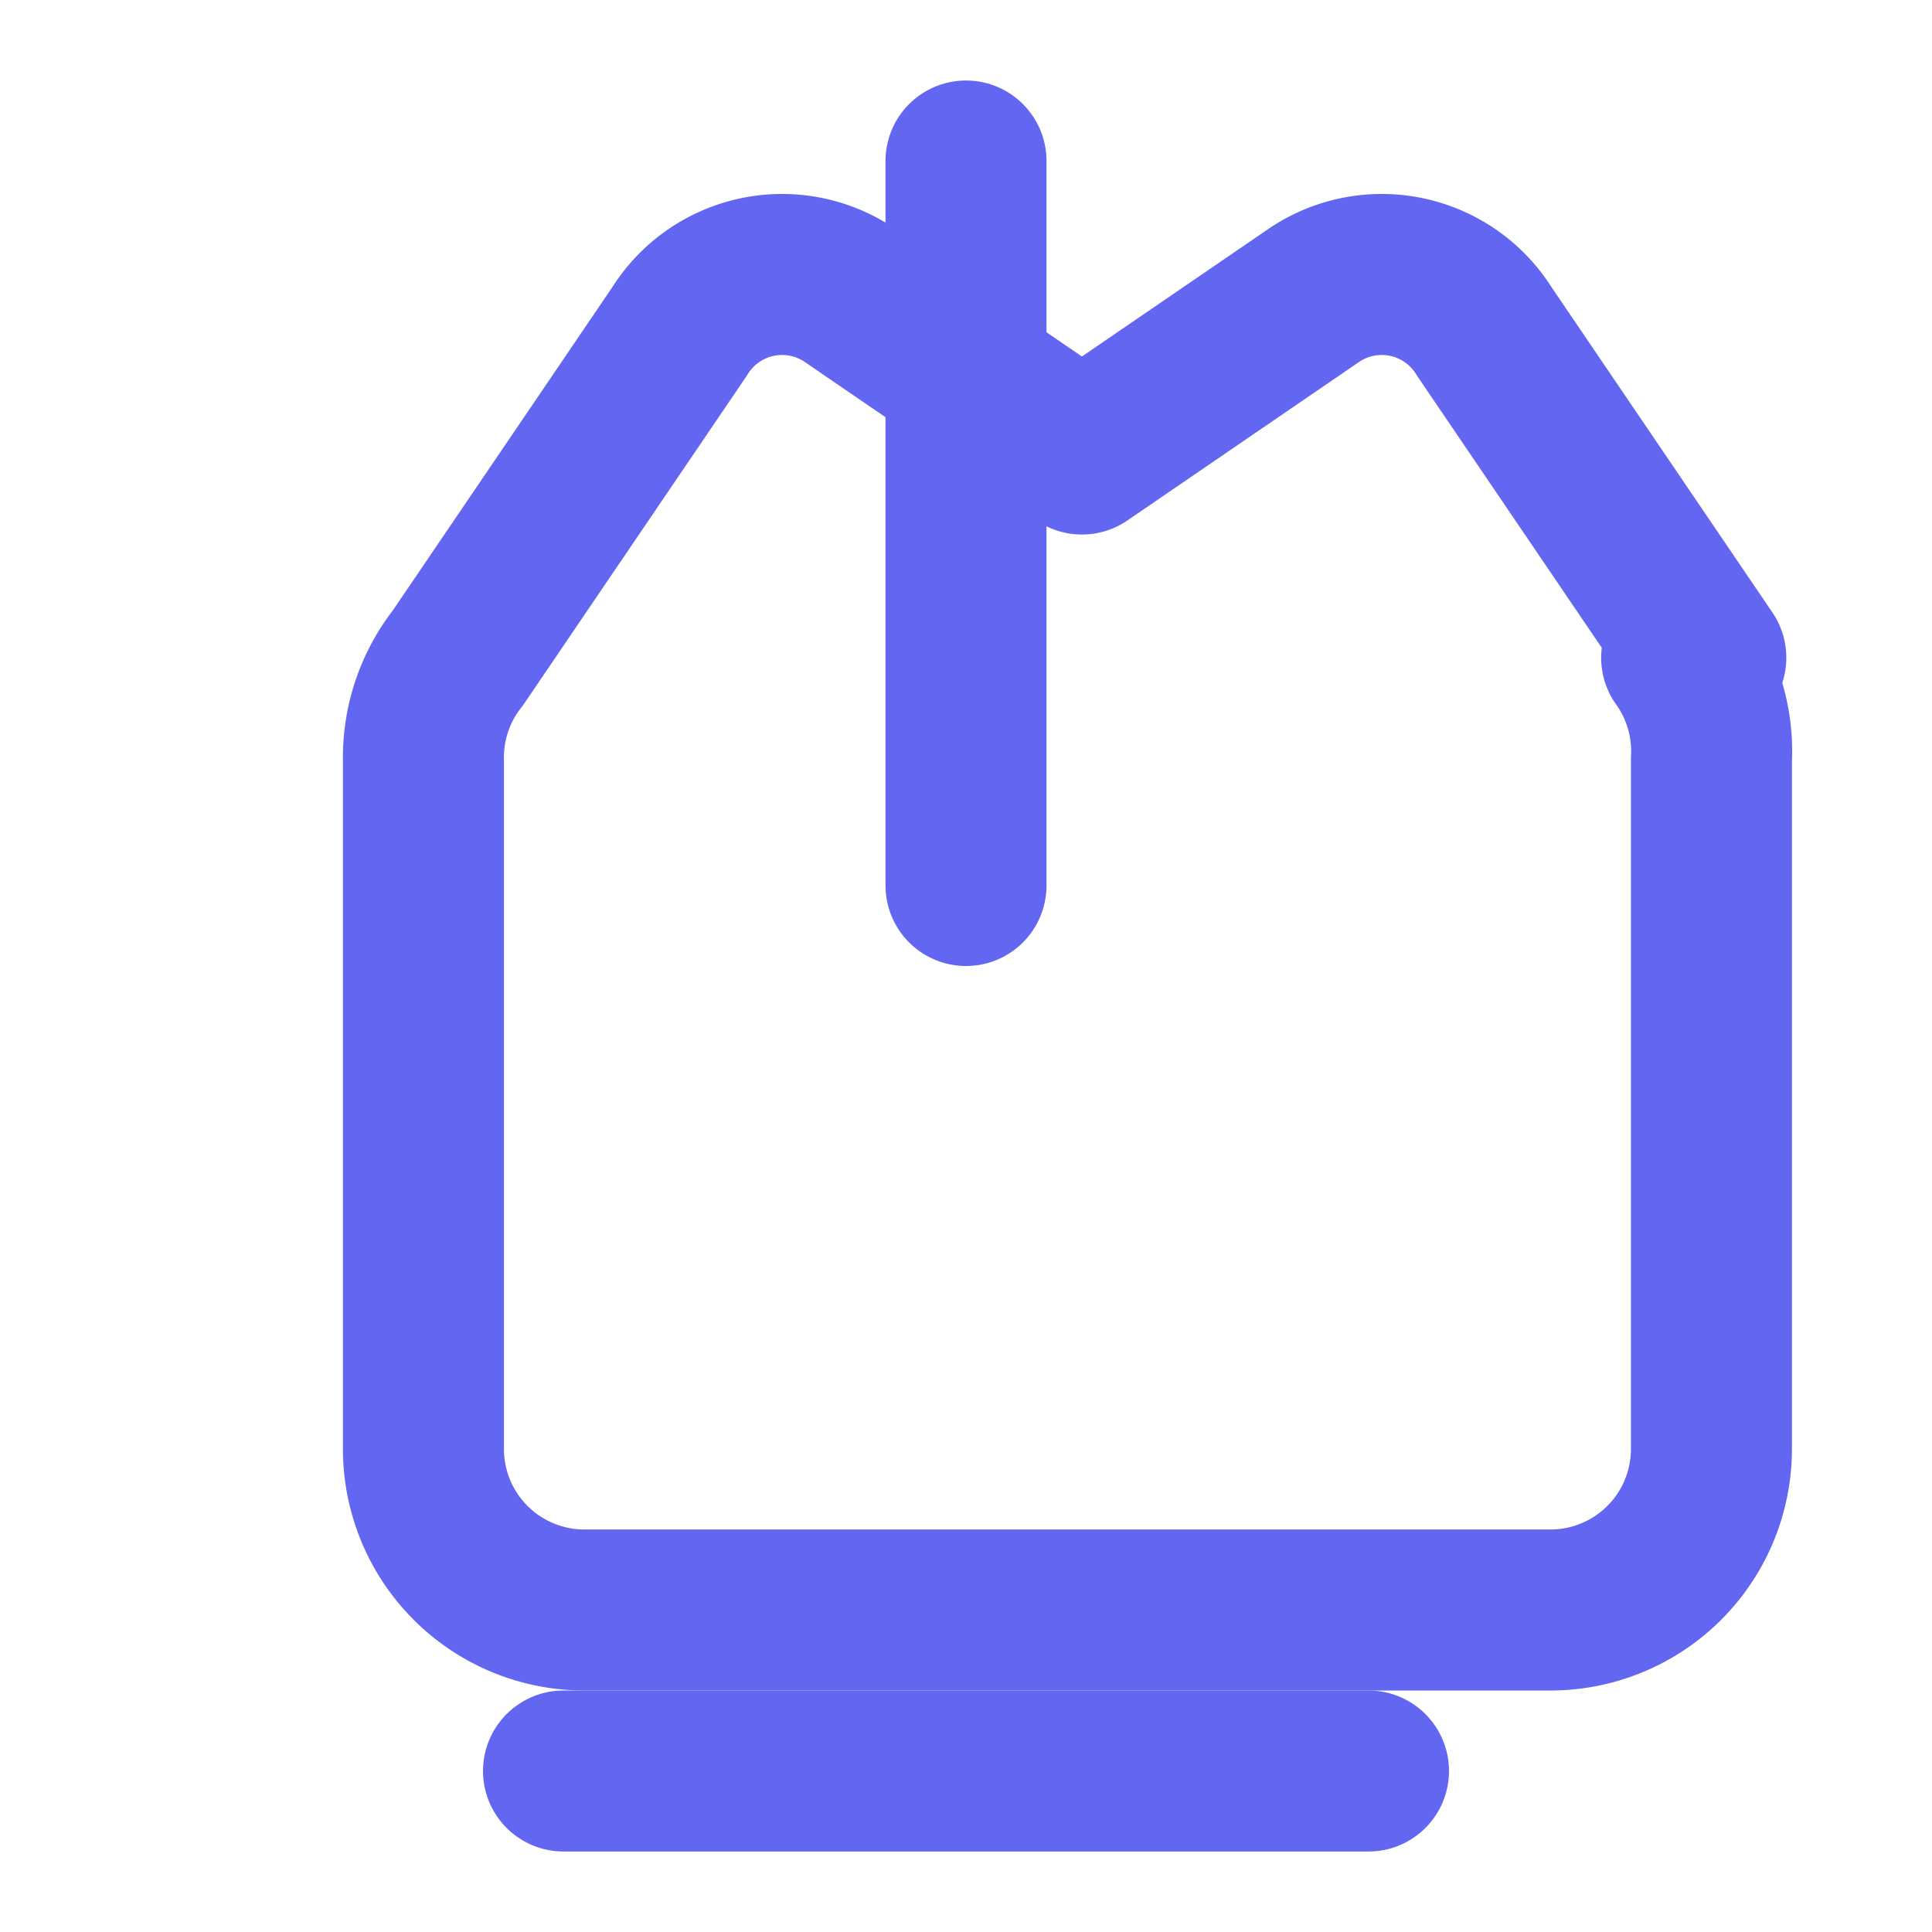
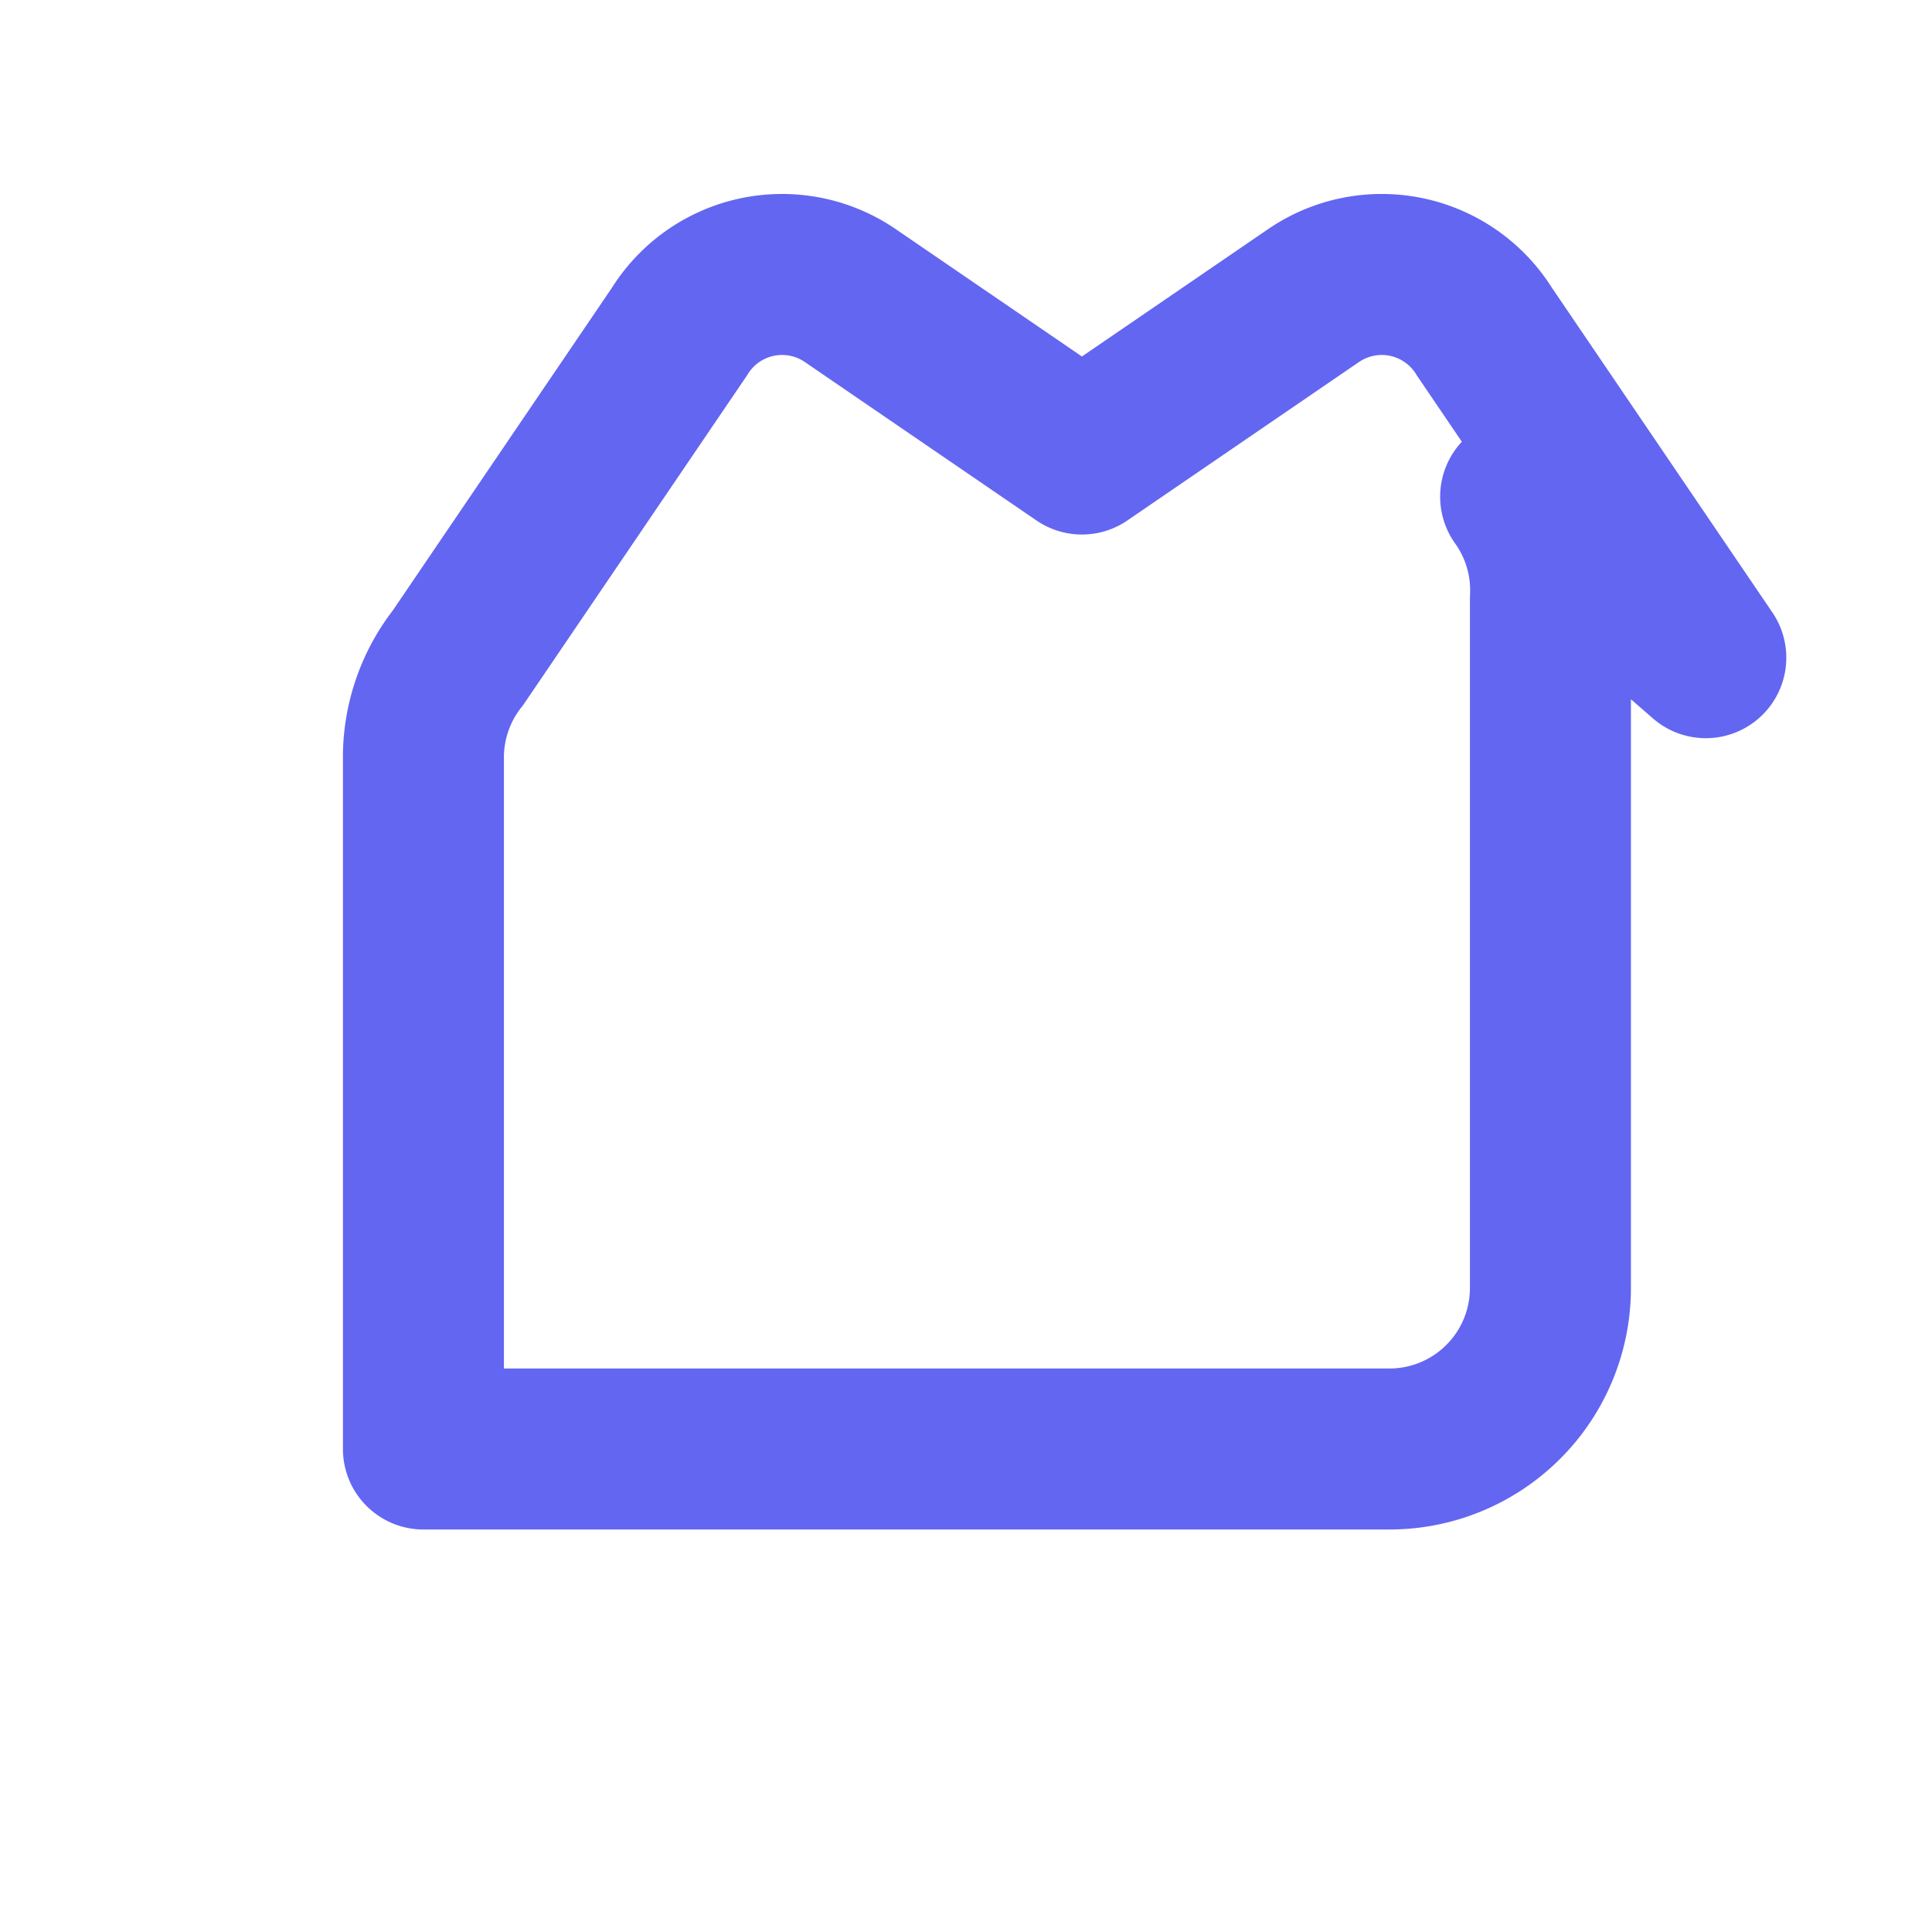
<svg xmlns="http://www.w3.org/2000/svg" width="40" height="40" viewBox="0 0 24 24" fill="none" stroke="#6366f1" stroke-width="2" stroke-linecap="round" stroke-linejoin="round">
-   <path d="m21.19 8.17-2.75-4.05a1.5 1.5 0 0 0-2.12-.45l-2.88 1.97-2.88-1.97a1.5 1.5 0 0 0-2.12.45L5.69 8.17a2 2 0 0 0-.43 1.27V18a2 2 0 0 0 2 2h12a2 2 0 0 0 2-2v-8.56a2 2 0 0 0-.37-1.27Z" />
-   <path d="M17 22H7" />
-   <path d="M12 2v9" />
+   <path d="m21.19 8.17-2.75-4.05a1.5 1.5 0 0 0-2.12-.45l-2.88 1.97-2.88-1.97a1.5 1.5 0 0 0-2.12.45L5.69 8.17a2 2 0 0 0-.43 1.27V18h12a2 2 0 0 0 2-2v-8.56a2 2 0 0 0-.37-1.27Z" />
</svg>